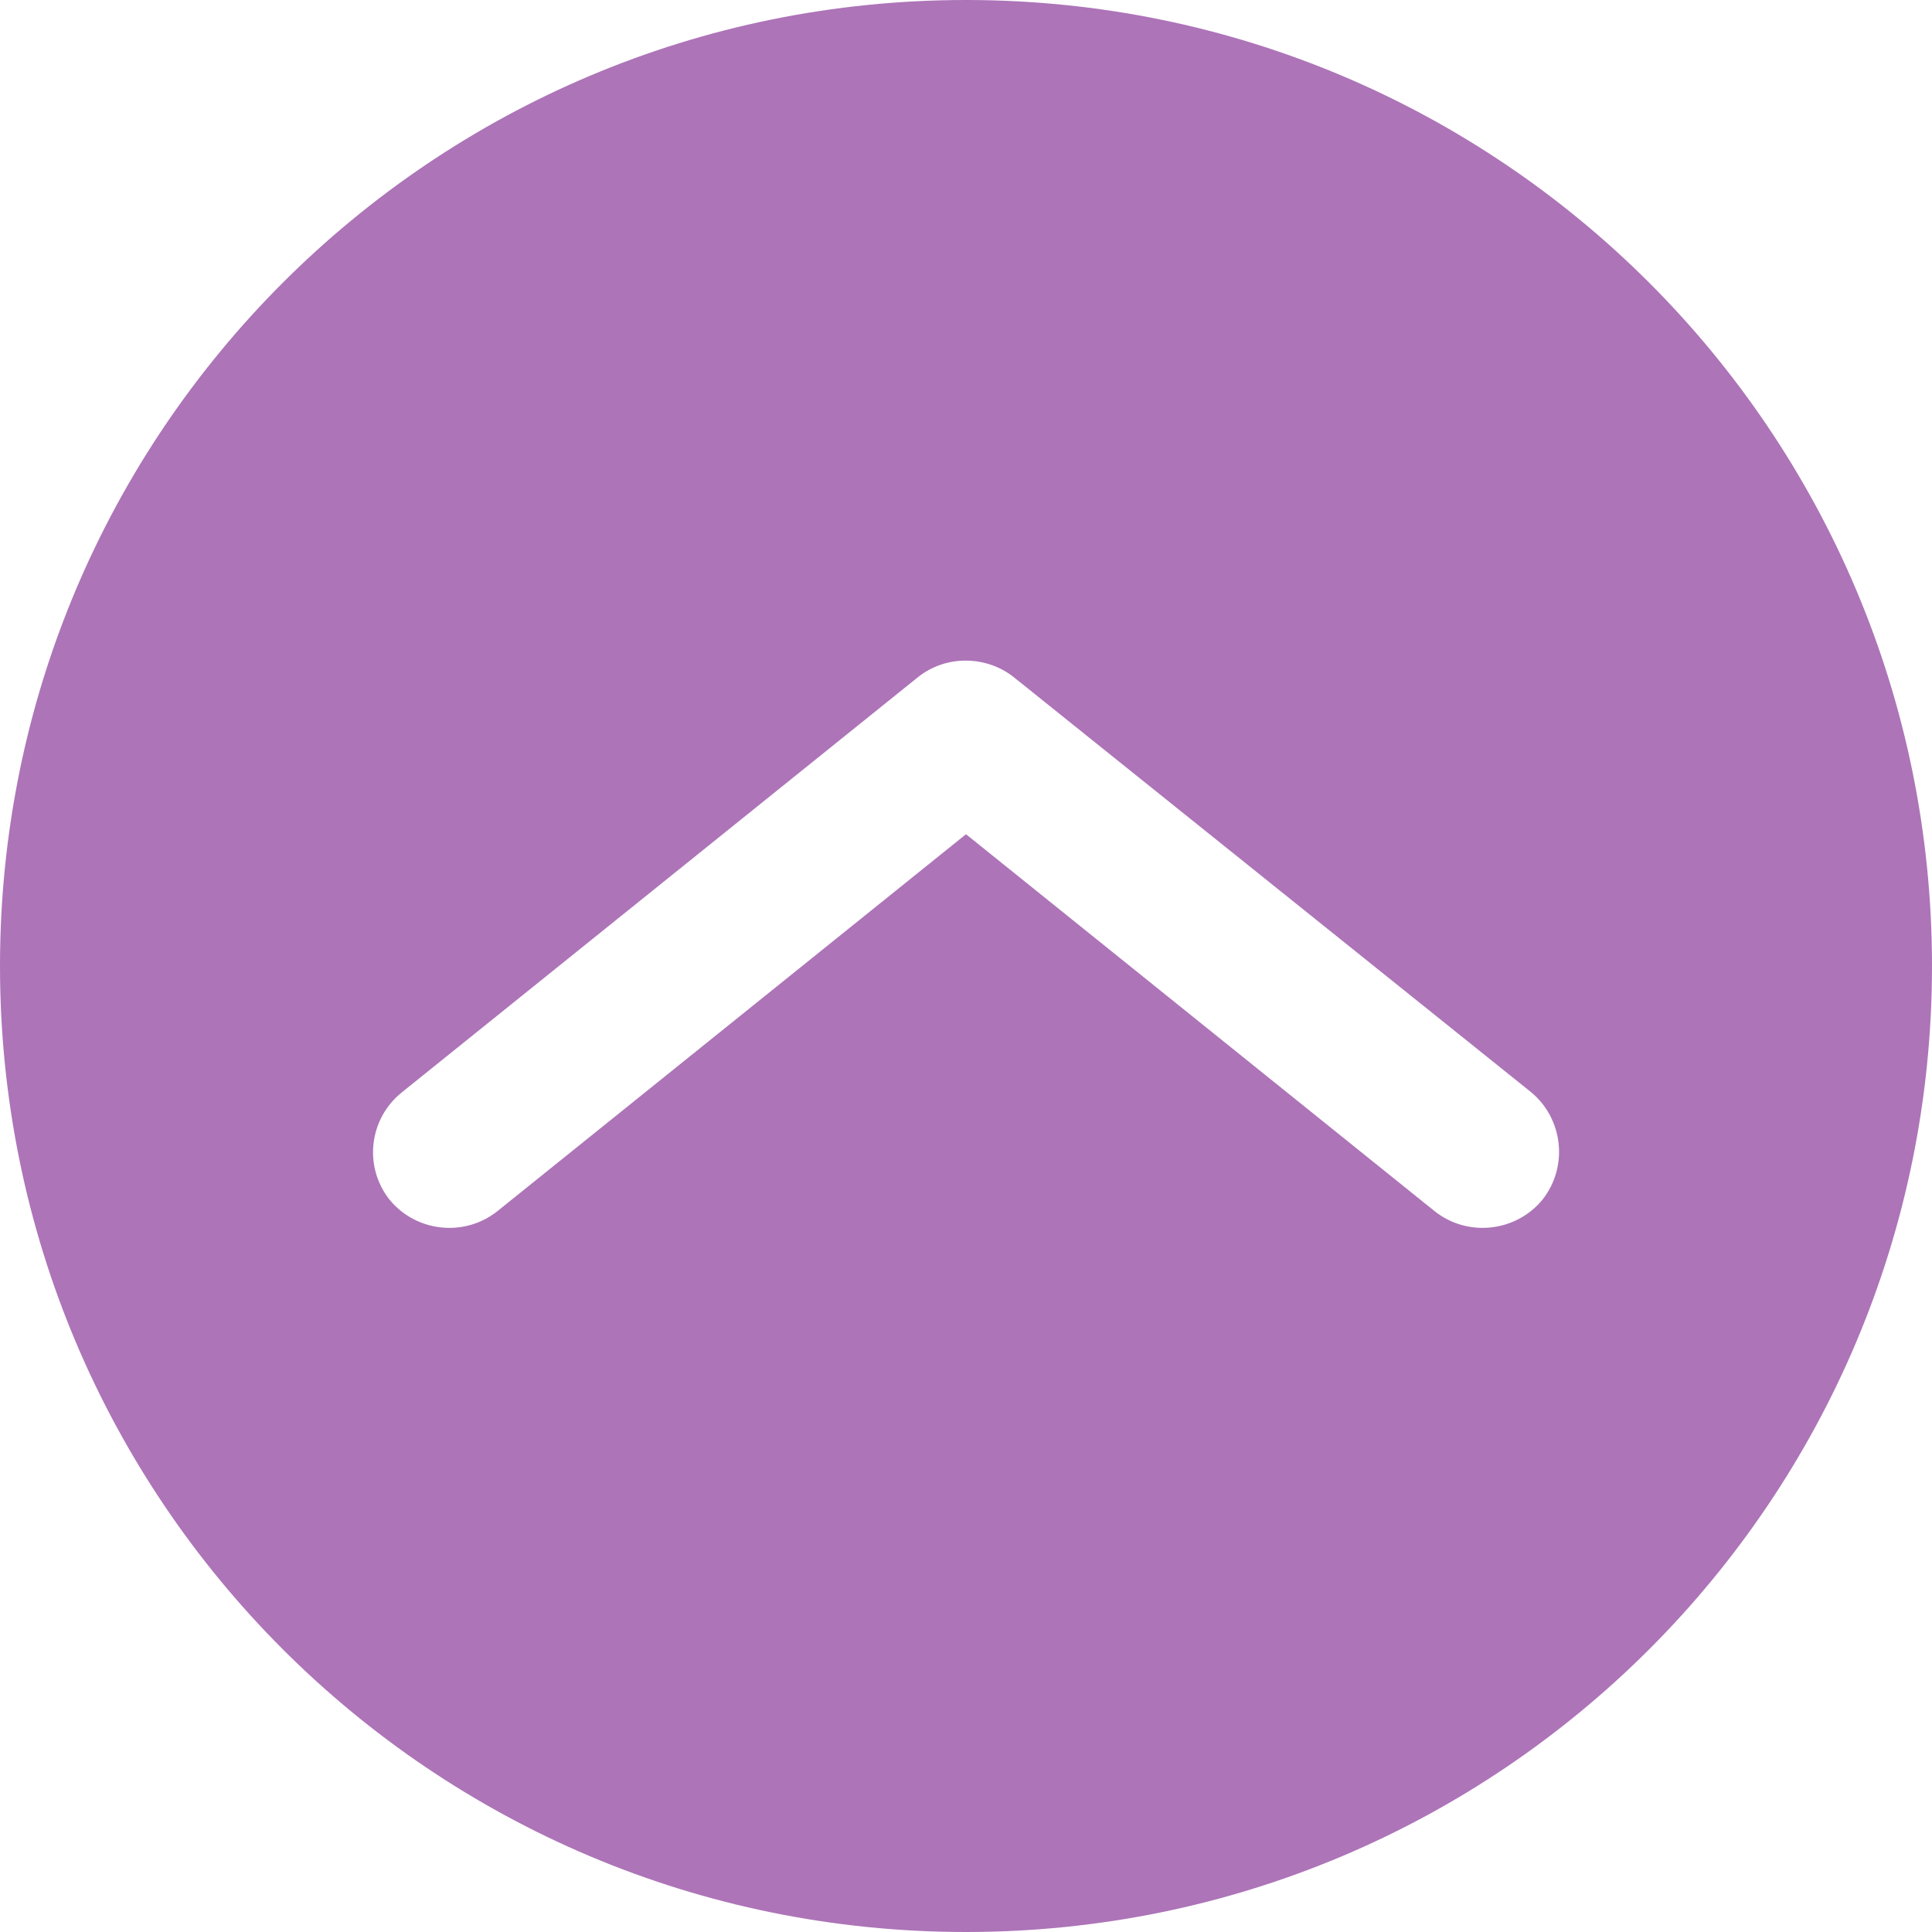
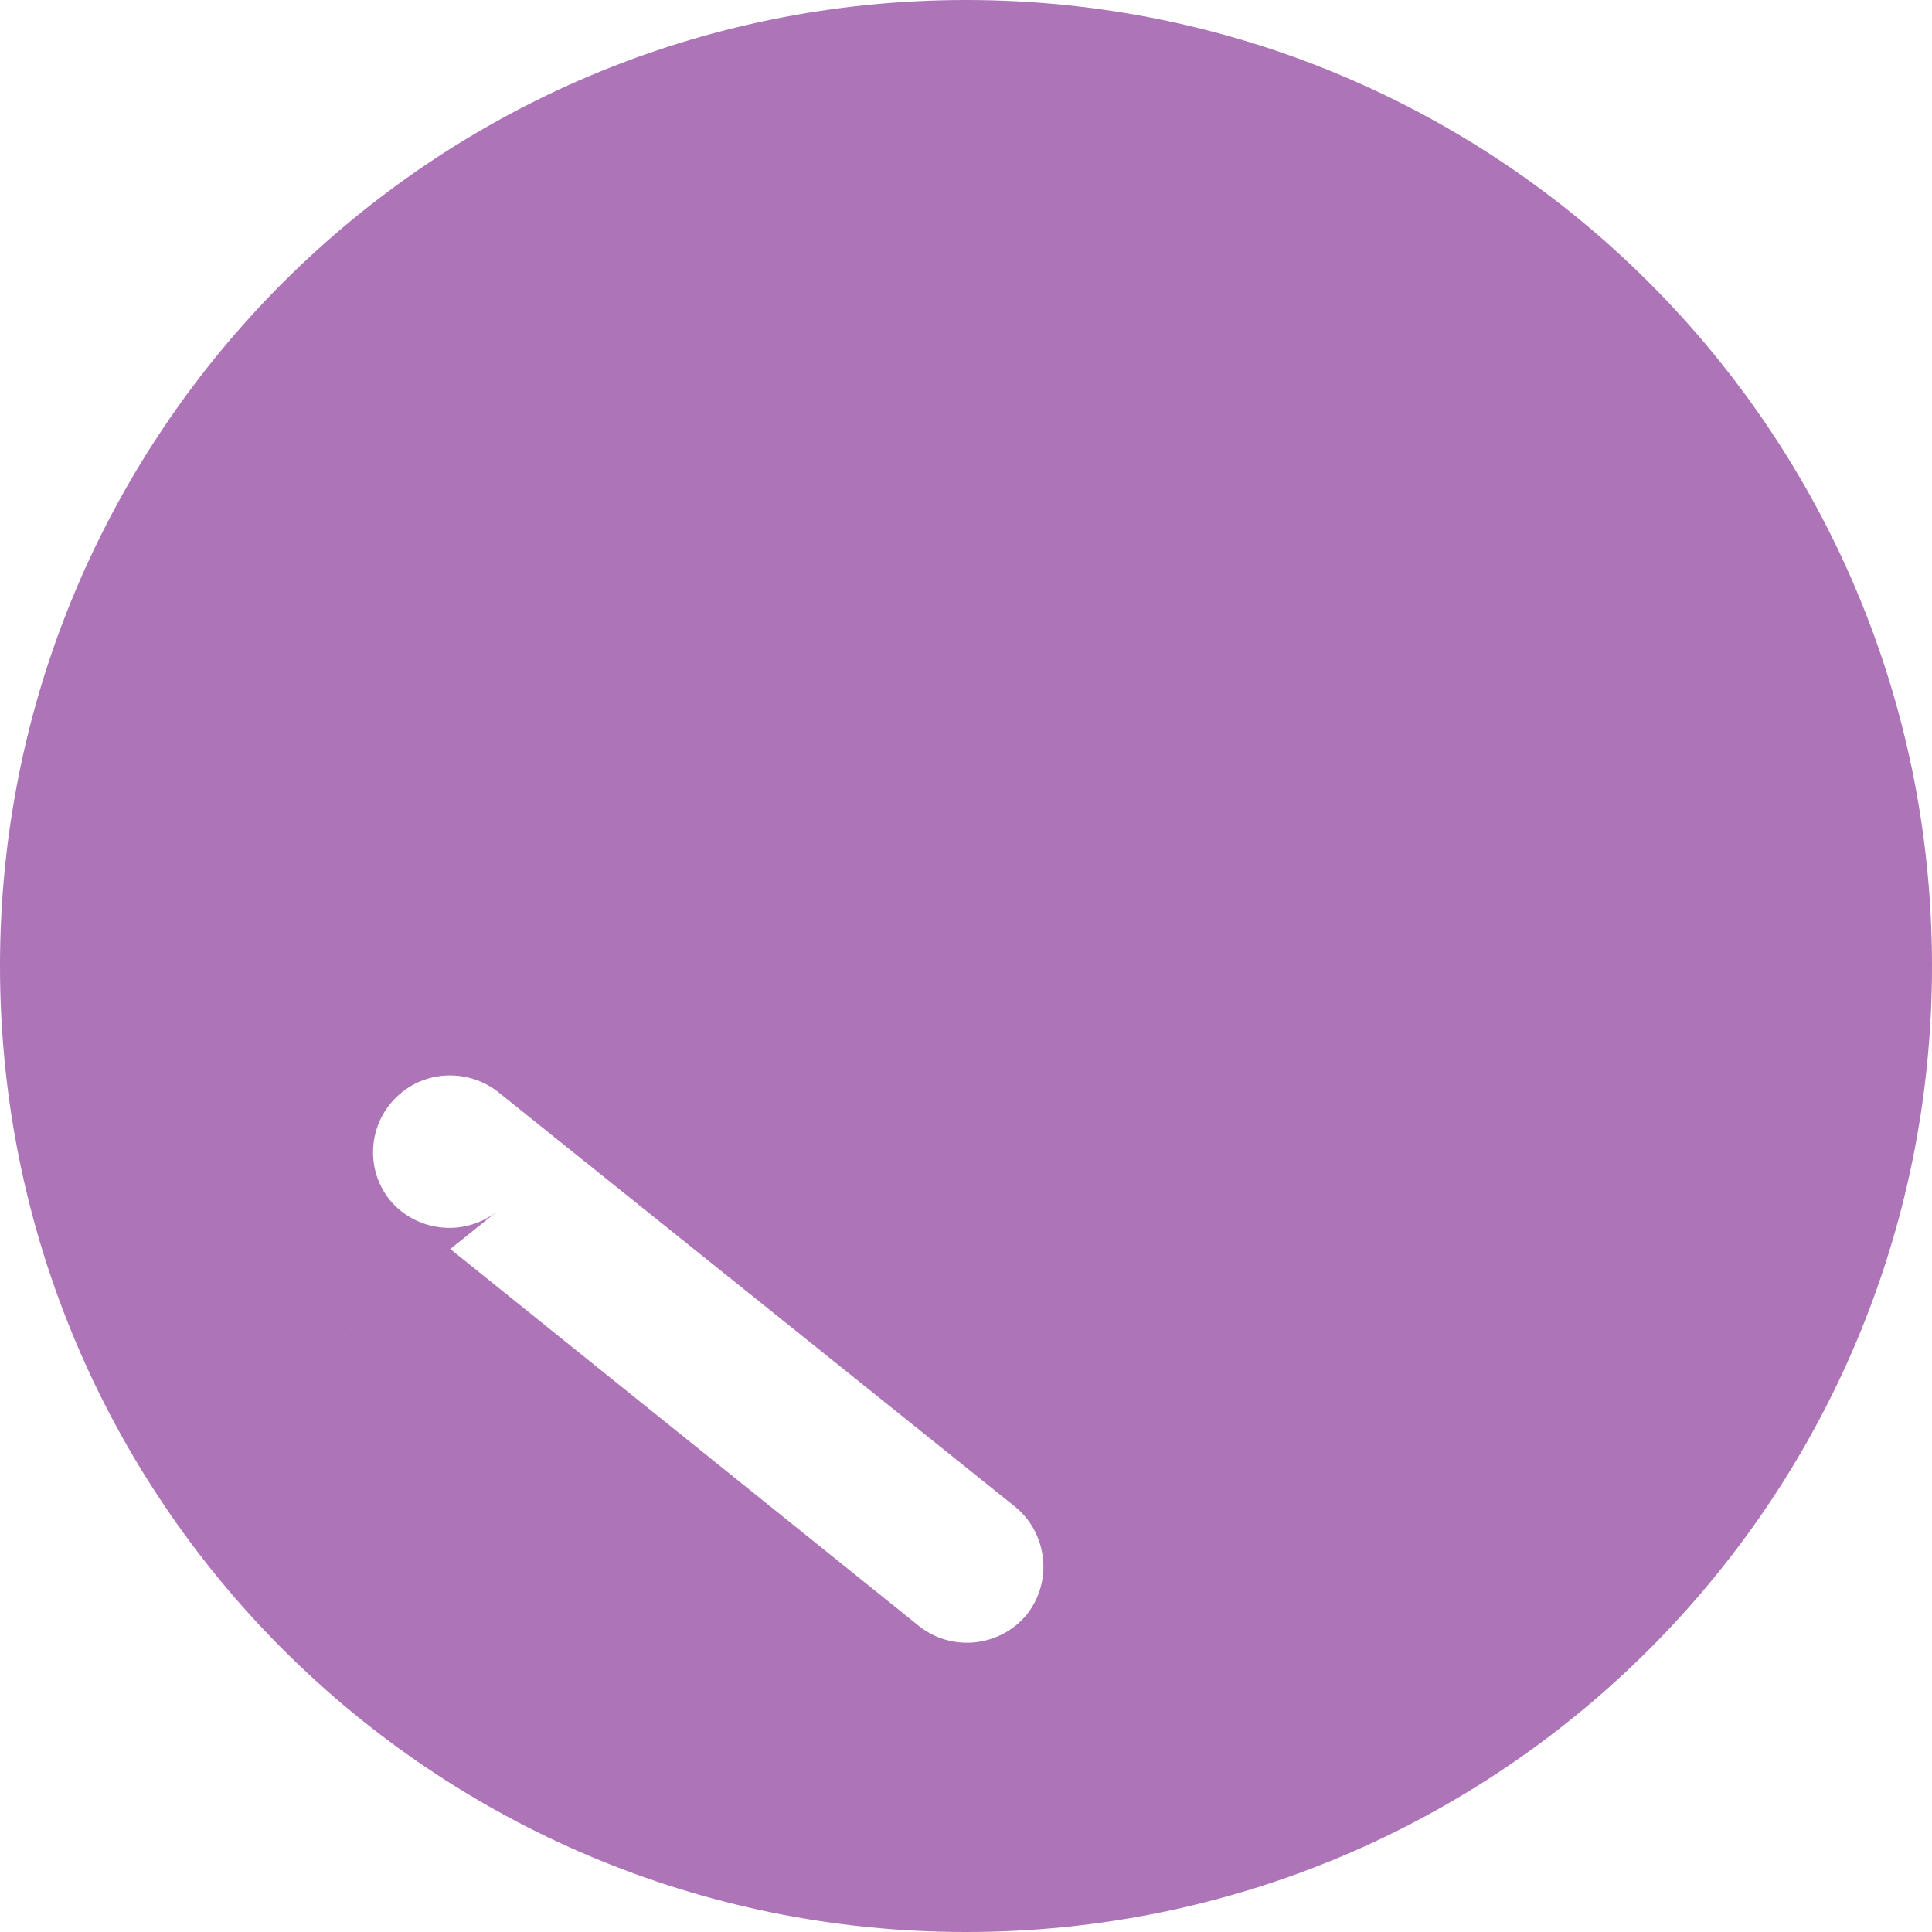
<svg xmlns="http://www.w3.org/2000/svg" xml:space="preserve" width="202px" height="202px" style="shape-rendering:geometricPrecision; text-rendering:geometricPrecision; image-rendering:optimizeQuality; fill-rule:evenodd; clip-rule:evenodd" viewBox="0 0 168600 168600">
  <defs>
    <style type="text/css">  .fil0 {fill:#9246A0;fill-opacity:0.749}  </style>
  </defs>
  <g id="Слой_x0020_1">
-     <path class="fil0" d="M84300 0c46600,0 84300,37700 84300,84300 0,46600 -37700,84300 -84300,84300 -46600,0 -84300,-37700 -84300,-84300 0,-46600 37700,-84300 84300,-84300zm-40900 105700c-2900,2300 -7100,1800 -9400,-1000 -2300,-2900 -1800,-7100 1100,-9400l45000 -36200c2500,-2000 6100,-1900 8500,100l45000 36100c2800,2300 3300,6500 1000,9400 -2300,2800 -6500,3300 -9400,1000l-40900 -32900 -40900 32900z" />
+     <path class="fil0" d="M84300 0c46600,0 84300,37700 84300,84300 0,46600 -37700,84300 -84300,84300 -46600,0 -84300,-37700 -84300,-84300 0,-46600 37700,-84300 84300,-84300zm-40900 105700c-2900,2300 -7100,1800 -9400,-1000 -2300,-2900 -1800,-7100 1100,-9400c2500,-2000 6100,-1900 8500,100l45000 36100c2800,2300 3300,6500 1000,9400 -2300,2800 -6500,3300 -9400,1000l-40900 -32900 -40900 32900z" />
  </g>
</svg>